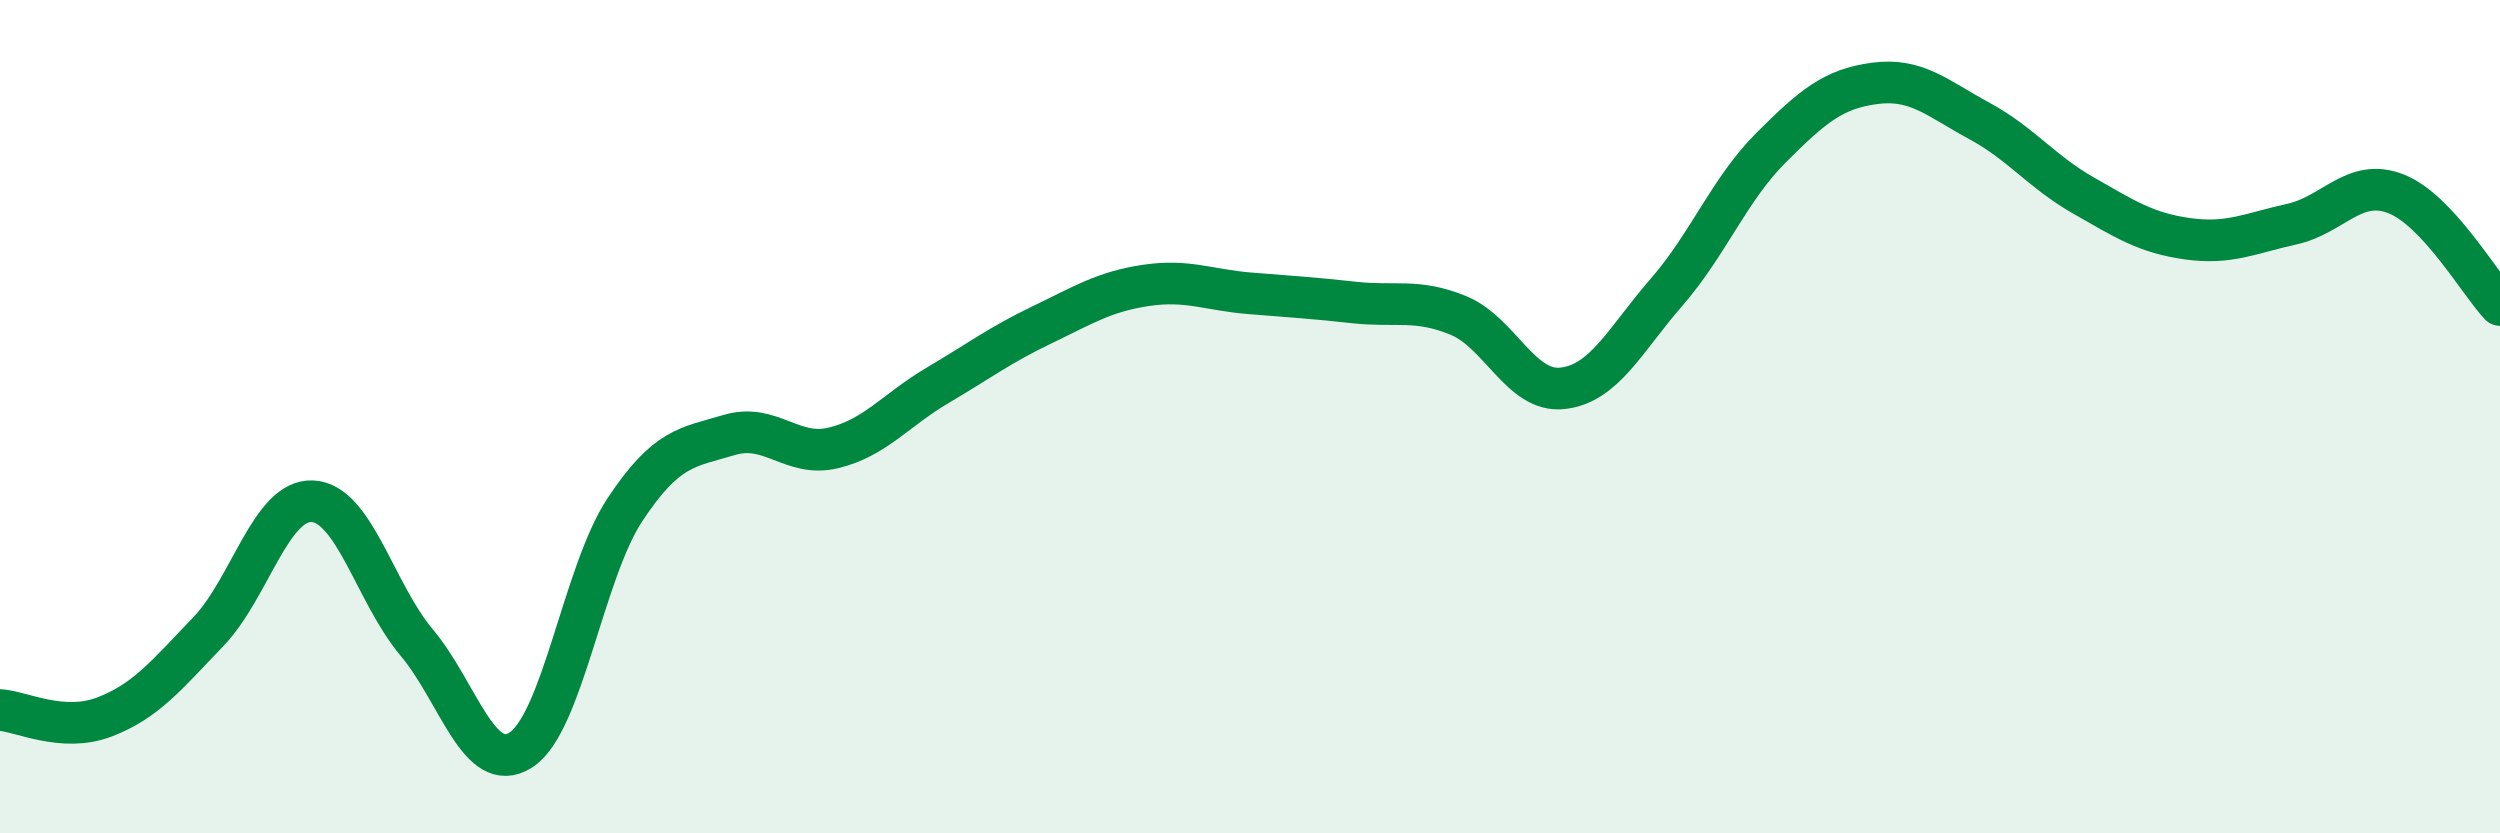
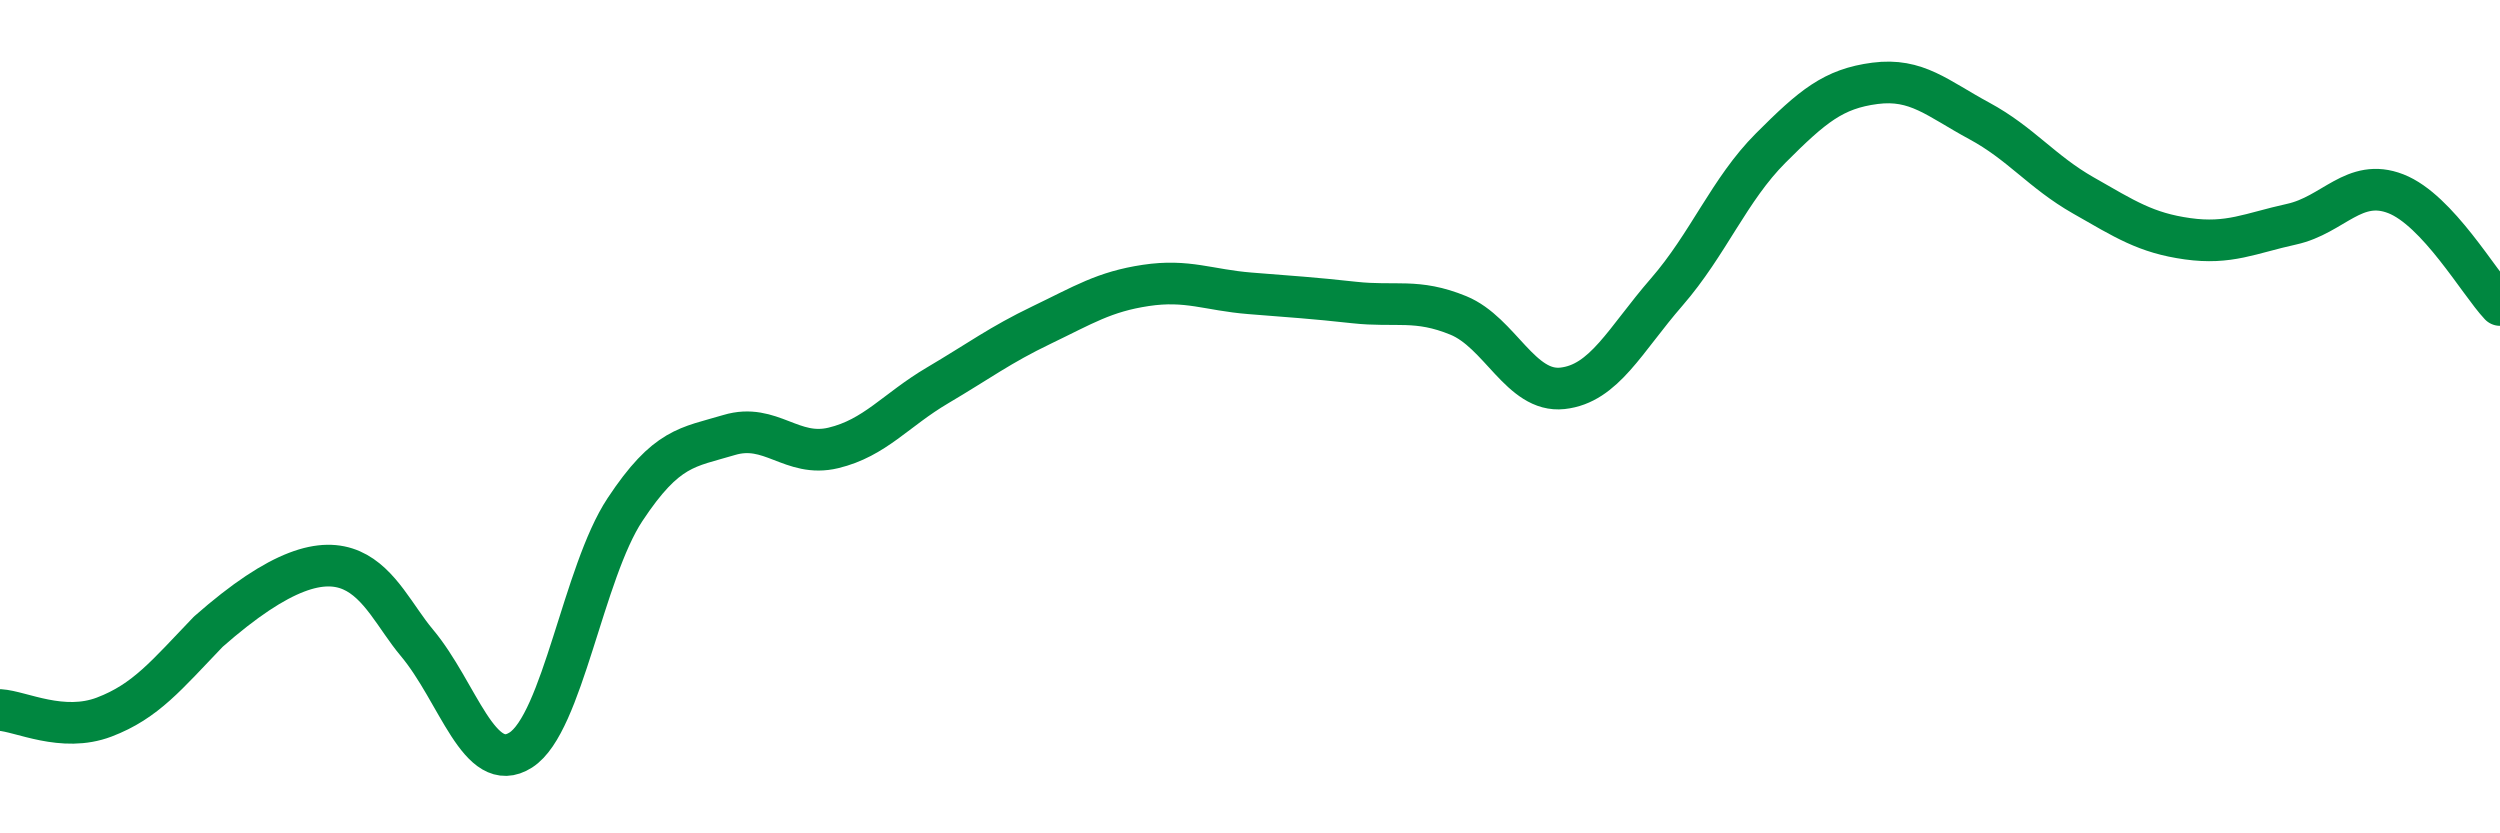
<svg xmlns="http://www.w3.org/2000/svg" width="60" height="20" viewBox="0 0 60 20">
-   <path d="M 0,17.04 C 0.5,17.07 1.5,17.59 2.5,17.21 C 3.5,16.83 4,16.2 5,15.16 C 6,14.12 6.5,11.98 7.5,12.03 C 8.5,12.08 9,14.23 10,15.42 C 11,16.61 11.5,18.64 12.5,18 C 13.5,17.36 14,13.74 15,12.23 C 16,10.72 16.5,10.74 17.5,10.44 C 18.5,10.14 19,10.99 20,10.75 C 21,10.51 21.5,9.84 22.5,9.25 C 23.5,8.66 24,8.28 25,7.8 C 26,7.32 26.5,7 27.5,6.85 C 28.5,6.7 29,6.96 30,7.04 C 31,7.12 31.5,7.15 32.5,7.26 C 33.5,7.37 34,7.16 35,7.57 C 36,7.98 36.5,9.43 37.5,9.32 C 38.5,9.21 39,8.16 40,7.01 C 41,5.86 41.5,4.55 42.5,3.55 C 43.5,2.55 44,2.13 45,2 C 46,1.87 46.5,2.36 47.5,2.9 C 48.5,3.44 49,4.12 50,4.69 C 51,5.26 51.5,5.59 52.5,5.73 C 53.5,5.87 54,5.6 55,5.38 C 56,5.16 56.5,4.26 57.5,4.65 C 58.5,5.04 59.5,6.79 60,7.32L60 20L0 20Z" fill="#008740" opacity="0.1" stroke-linecap="round" stroke-linejoin="round" />
-   <path d="M 0,17.04 C 0.5,17.07 1.5,17.59 2.5,17.21 C 3.5,16.83 4,16.2 5,15.16 C 6,14.12 6.5,11.98 7.5,12.03 C 8.5,12.08 9,14.23 10,15.42 C 11,16.61 11.5,18.64 12.5,18 C 13.5,17.36 14,13.74 15,12.23 C 16,10.72 16.5,10.74 17.5,10.44 C 18.5,10.14 19,10.99 20,10.75 C 21,10.51 21.5,9.84 22.5,9.25 C 23.5,8.66 24,8.28 25,7.8 C 26,7.32 26.5,7 27.5,6.85 C 28.5,6.7 29,6.96 30,7.04 C 31,7.12 31.5,7.15 32.5,7.26 C 33.5,7.37 34,7.16 35,7.57 C 36,7.98 36.5,9.43 37.5,9.32 C 38.5,9.21 39,8.16 40,7.01 C 41,5.86 41.5,4.55 42.5,3.55 C 43.5,2.55 44,2.13 45,2 C 46,1.87 46.5,2.36 47.5,2.9 C 48.5,3.44 49,4.12 50,4.69 C 51,5.26 51.5,5.59 52.5,5.73 C 53.5,5.87 54,5.6 55,5.38 C 56,5.16 56.5,4.26 57.5,4.65 C 58.5,5.04 59.5,6.79 60,7.32" stroke="#008740" stroke-width="1" fill="none" stroke-linecap="round" stroke-linejoin="round" />
+   <path d="M 0,17.04 C 0.5,17.07 1.5,17.59 2.5,17.21 C 3.5,16.83 4,16.2 5,15.16 C 8.5,12.08 9,14.23 10,15.42 C 11,16.61 11.5,18.64 12.5,18 C 13.5,17.36 14,13.74 15,12.23 C 16,10.72 16.5,10.74 17.5,10.44 C 18.5,10.14 19,10.99 20,10.75 C 21,10.51 21.5,9.84 22.5,9.25 C 23.5,8.66 24,8.28 25,7.8 C 26,7.32 26.5,7 27.5,6.85 C 28.5,6.7 29,6.96 30,7.04 C 31,7.12 31.5,7.15 32.5,7.26 C 33.5,7.37 34,7.16 35,7.57 C 36,7.98 36.5,9.43 37.5,9.32 C 38.5,9.21 39,8.16 40,7.01 C 41,5.86 41.5,4.55 42.5,3.55 C 43.5,2.55 44,2.13 45,2 C 46,1.87 46.5,2.36 47.5,2.9 C 48.5,3.44 49,4.12 50,4.69 C 51,5.26 51.5,5.59 52.5,5.73 C 53.5,5.87 54,5.6 55,5.38 C 56,5.16 56.5,4.26 57.5,4.65 C 58.5,5.04 59.5,6.79 60,7.32" stroke="#008740" stroke-width="1" fill="none" stroke-linecap="round" stroke-linejoin="round" />
</svg>